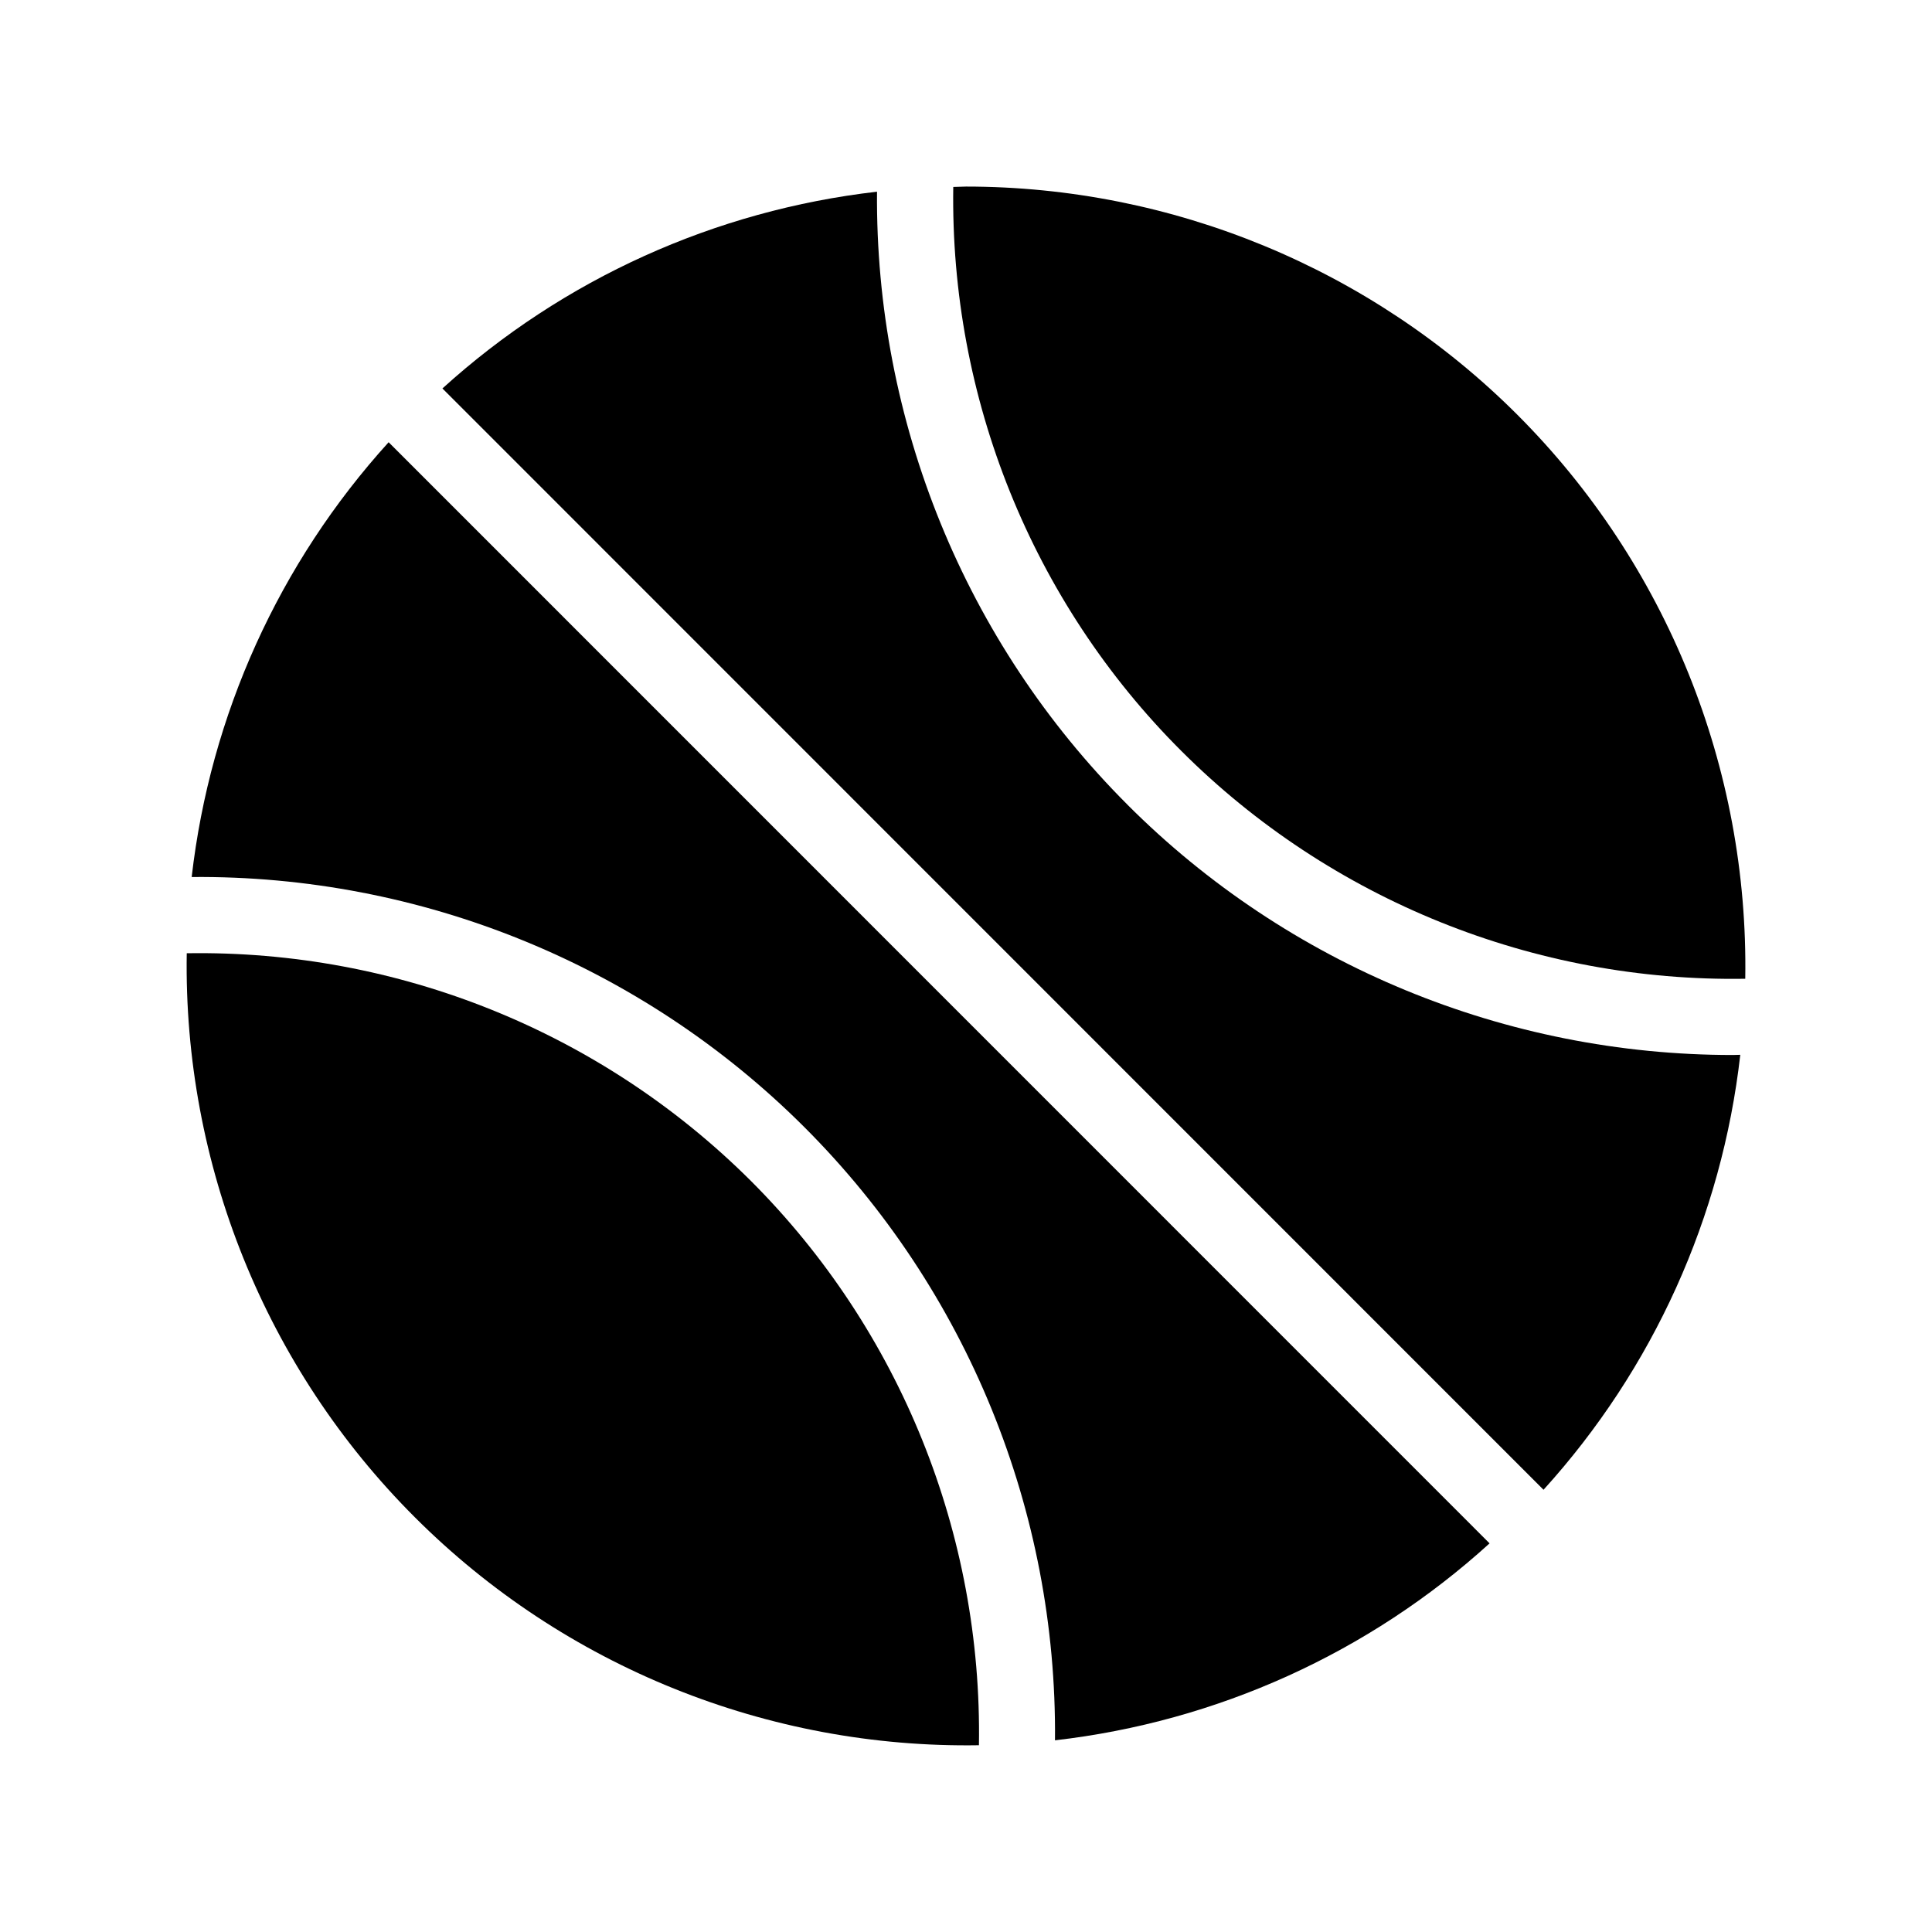
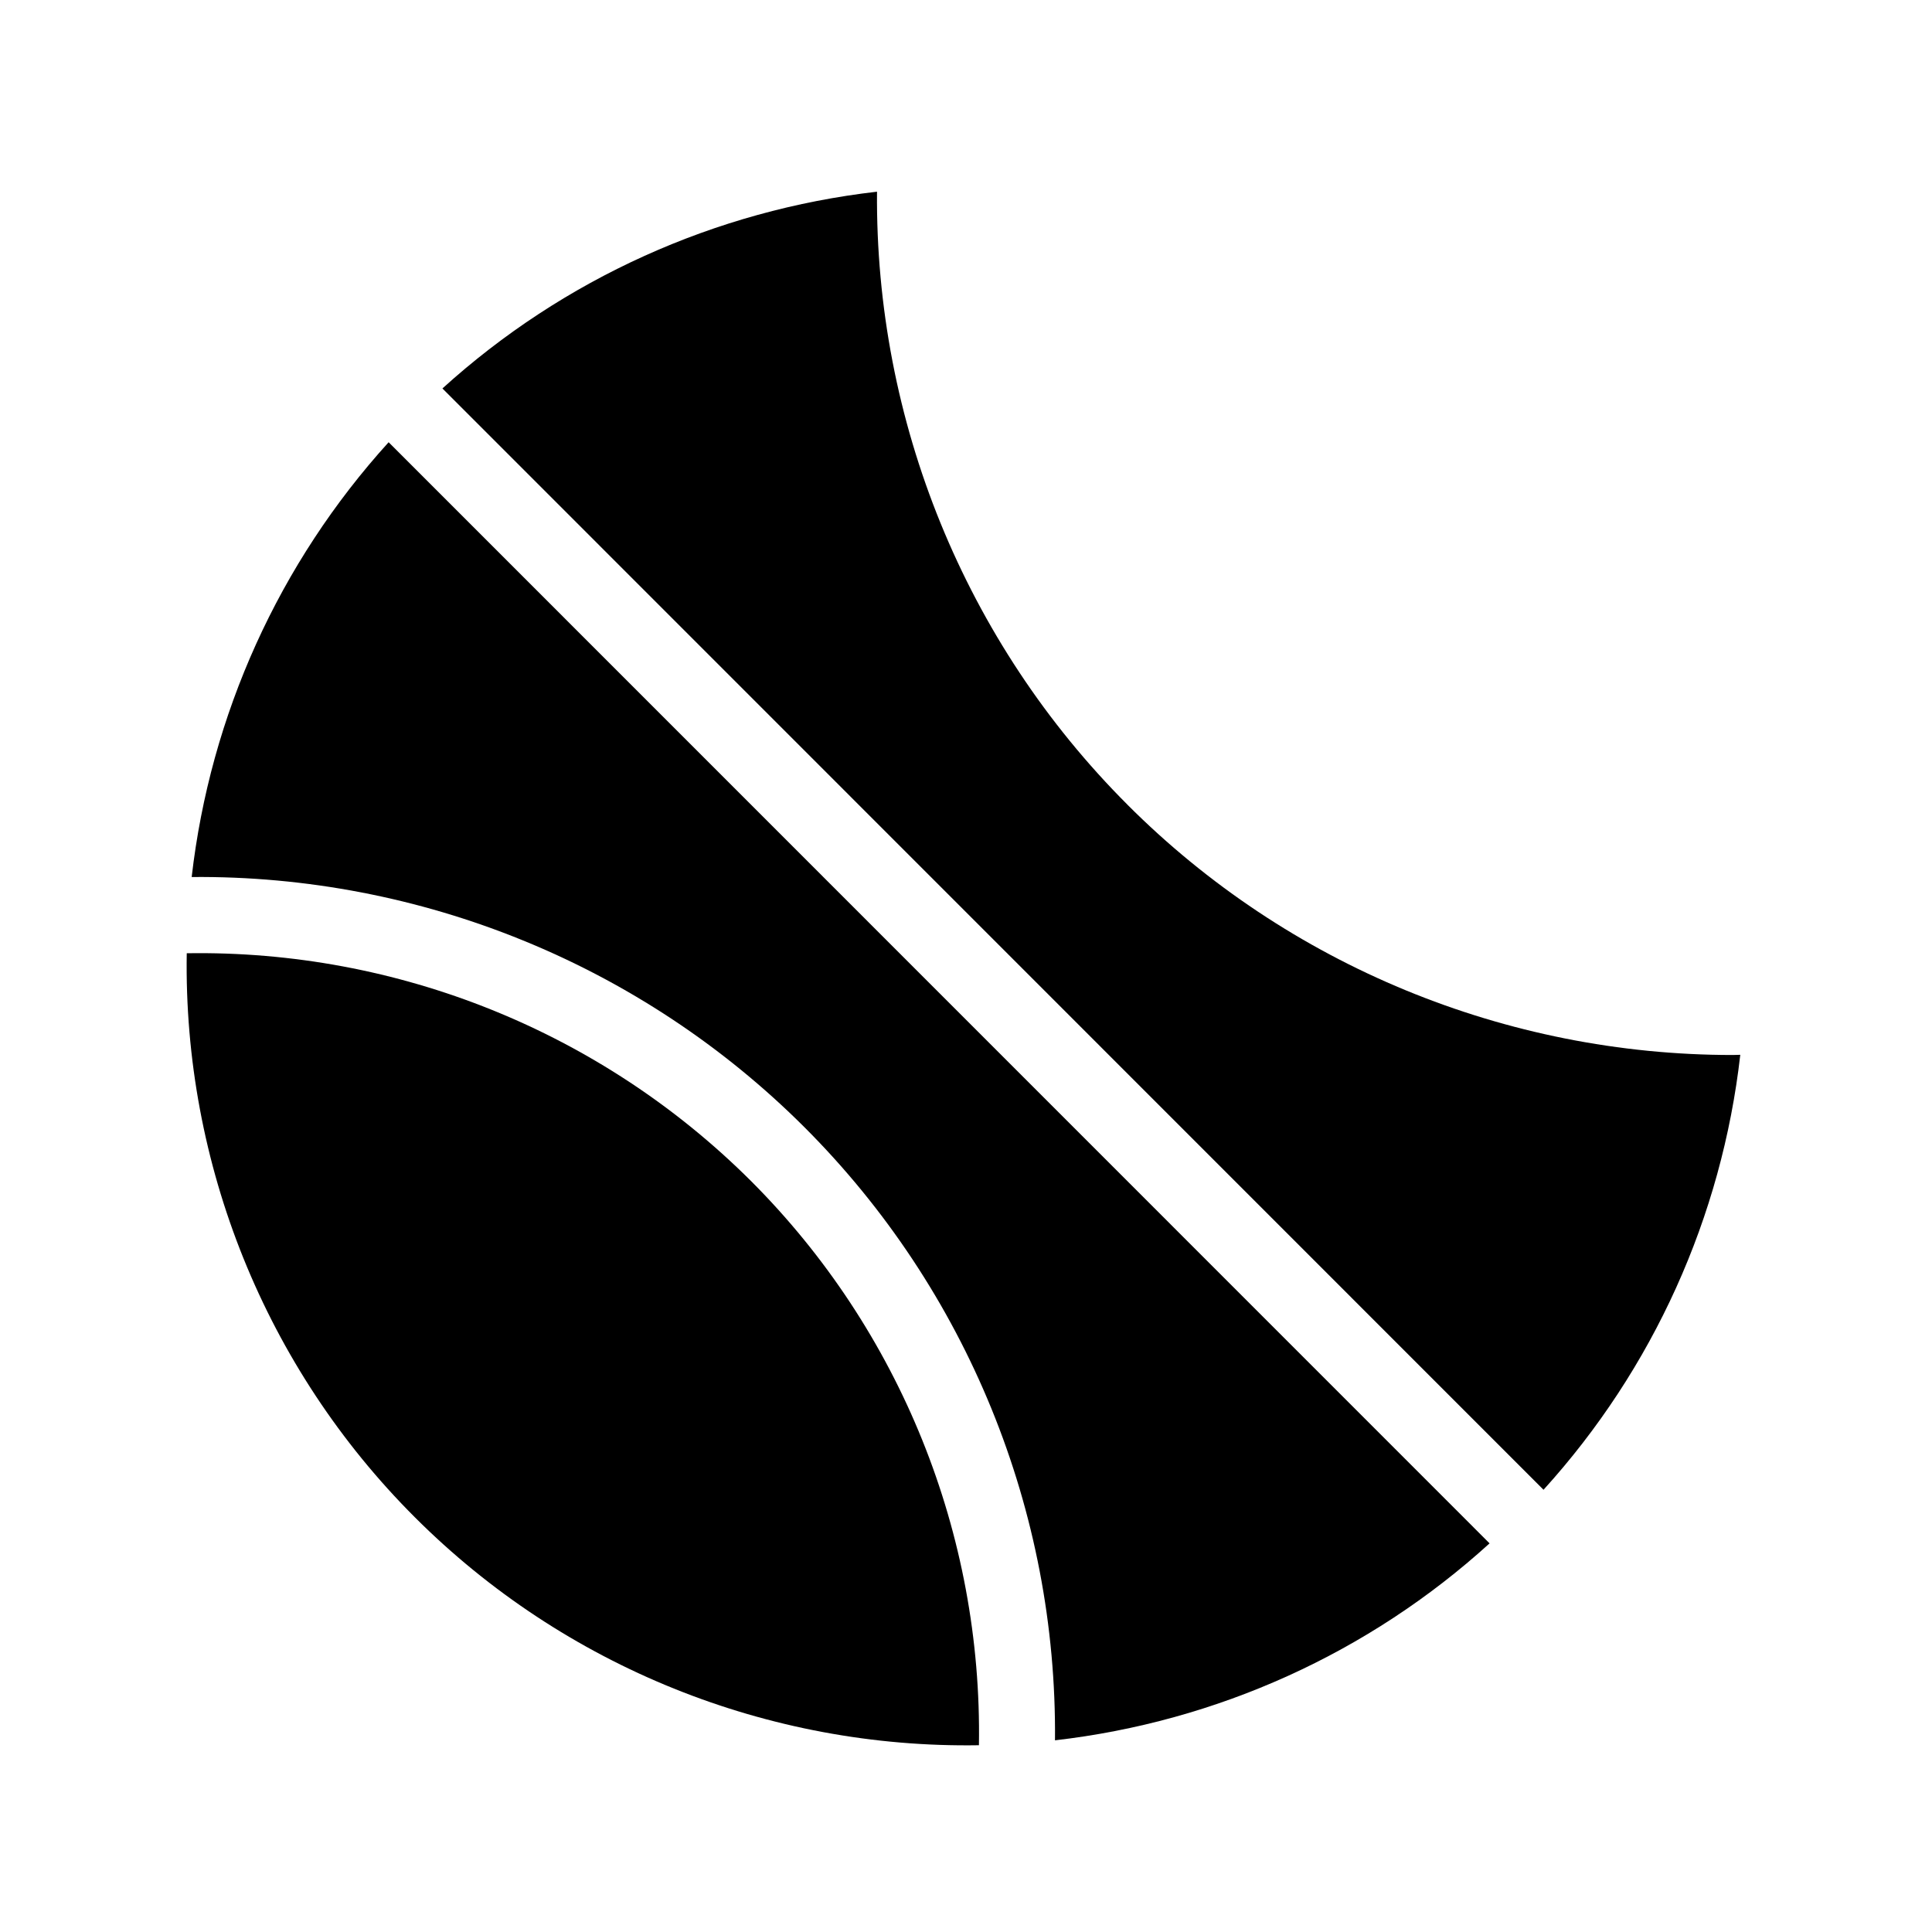
<svg xmlns="http://www.w3.org/2000/svg" fill="#000000" width="800px" height="800px" version="1.1" viewBox="144 144 512 512">
  <g>
    <path d="m194.8 376.42c60.711-0.555 119.35 23.277 162.43 66.352 43.074 43.074 66.906 101.72 66.352 162.43 42.926-4.938 83.18-23.125 115.17-52.195l-291.76-291.81c-29.02 31.992-47.258 72.246-52.195 115.22z" />
    <path d="m193.49 396.62c-0.906 55.82 20.809 109.88 60.457 149.48 39.598 39.598 93.656 61.312 149.48 60.406 0.906-55.871-20.809-109.93-60.406-149.53-39.652-39.547-93.609-61.262-149.53-60.355z" />
-     <path d="m606.51 403.38c0.906-55.824-20.809-109.88-60.41-149.48-38.793-38.793-91.539-60.457-146.1-60.457-1.109 0-2.266 0.102-3.375 0.102-0.855 55.82 20.809 109.88 60.406 149.43 39.598 39.598 93.707 61.312 149.48 60.406z" />
    <path d="m442.77 357.23c-43.074-43.074-66.855-101.72-66.352-162.43-42.926 4.938-83.18 23.125-115.17 52.145l291.8 291.86c29.07-32.043 47.258-72.297 52.145-115.27-0.656 0-1.309 0.051-2.016 0.051-60.004 0.004-117.84-23.727-160.41-66.348z" />
  </g>
</svg>